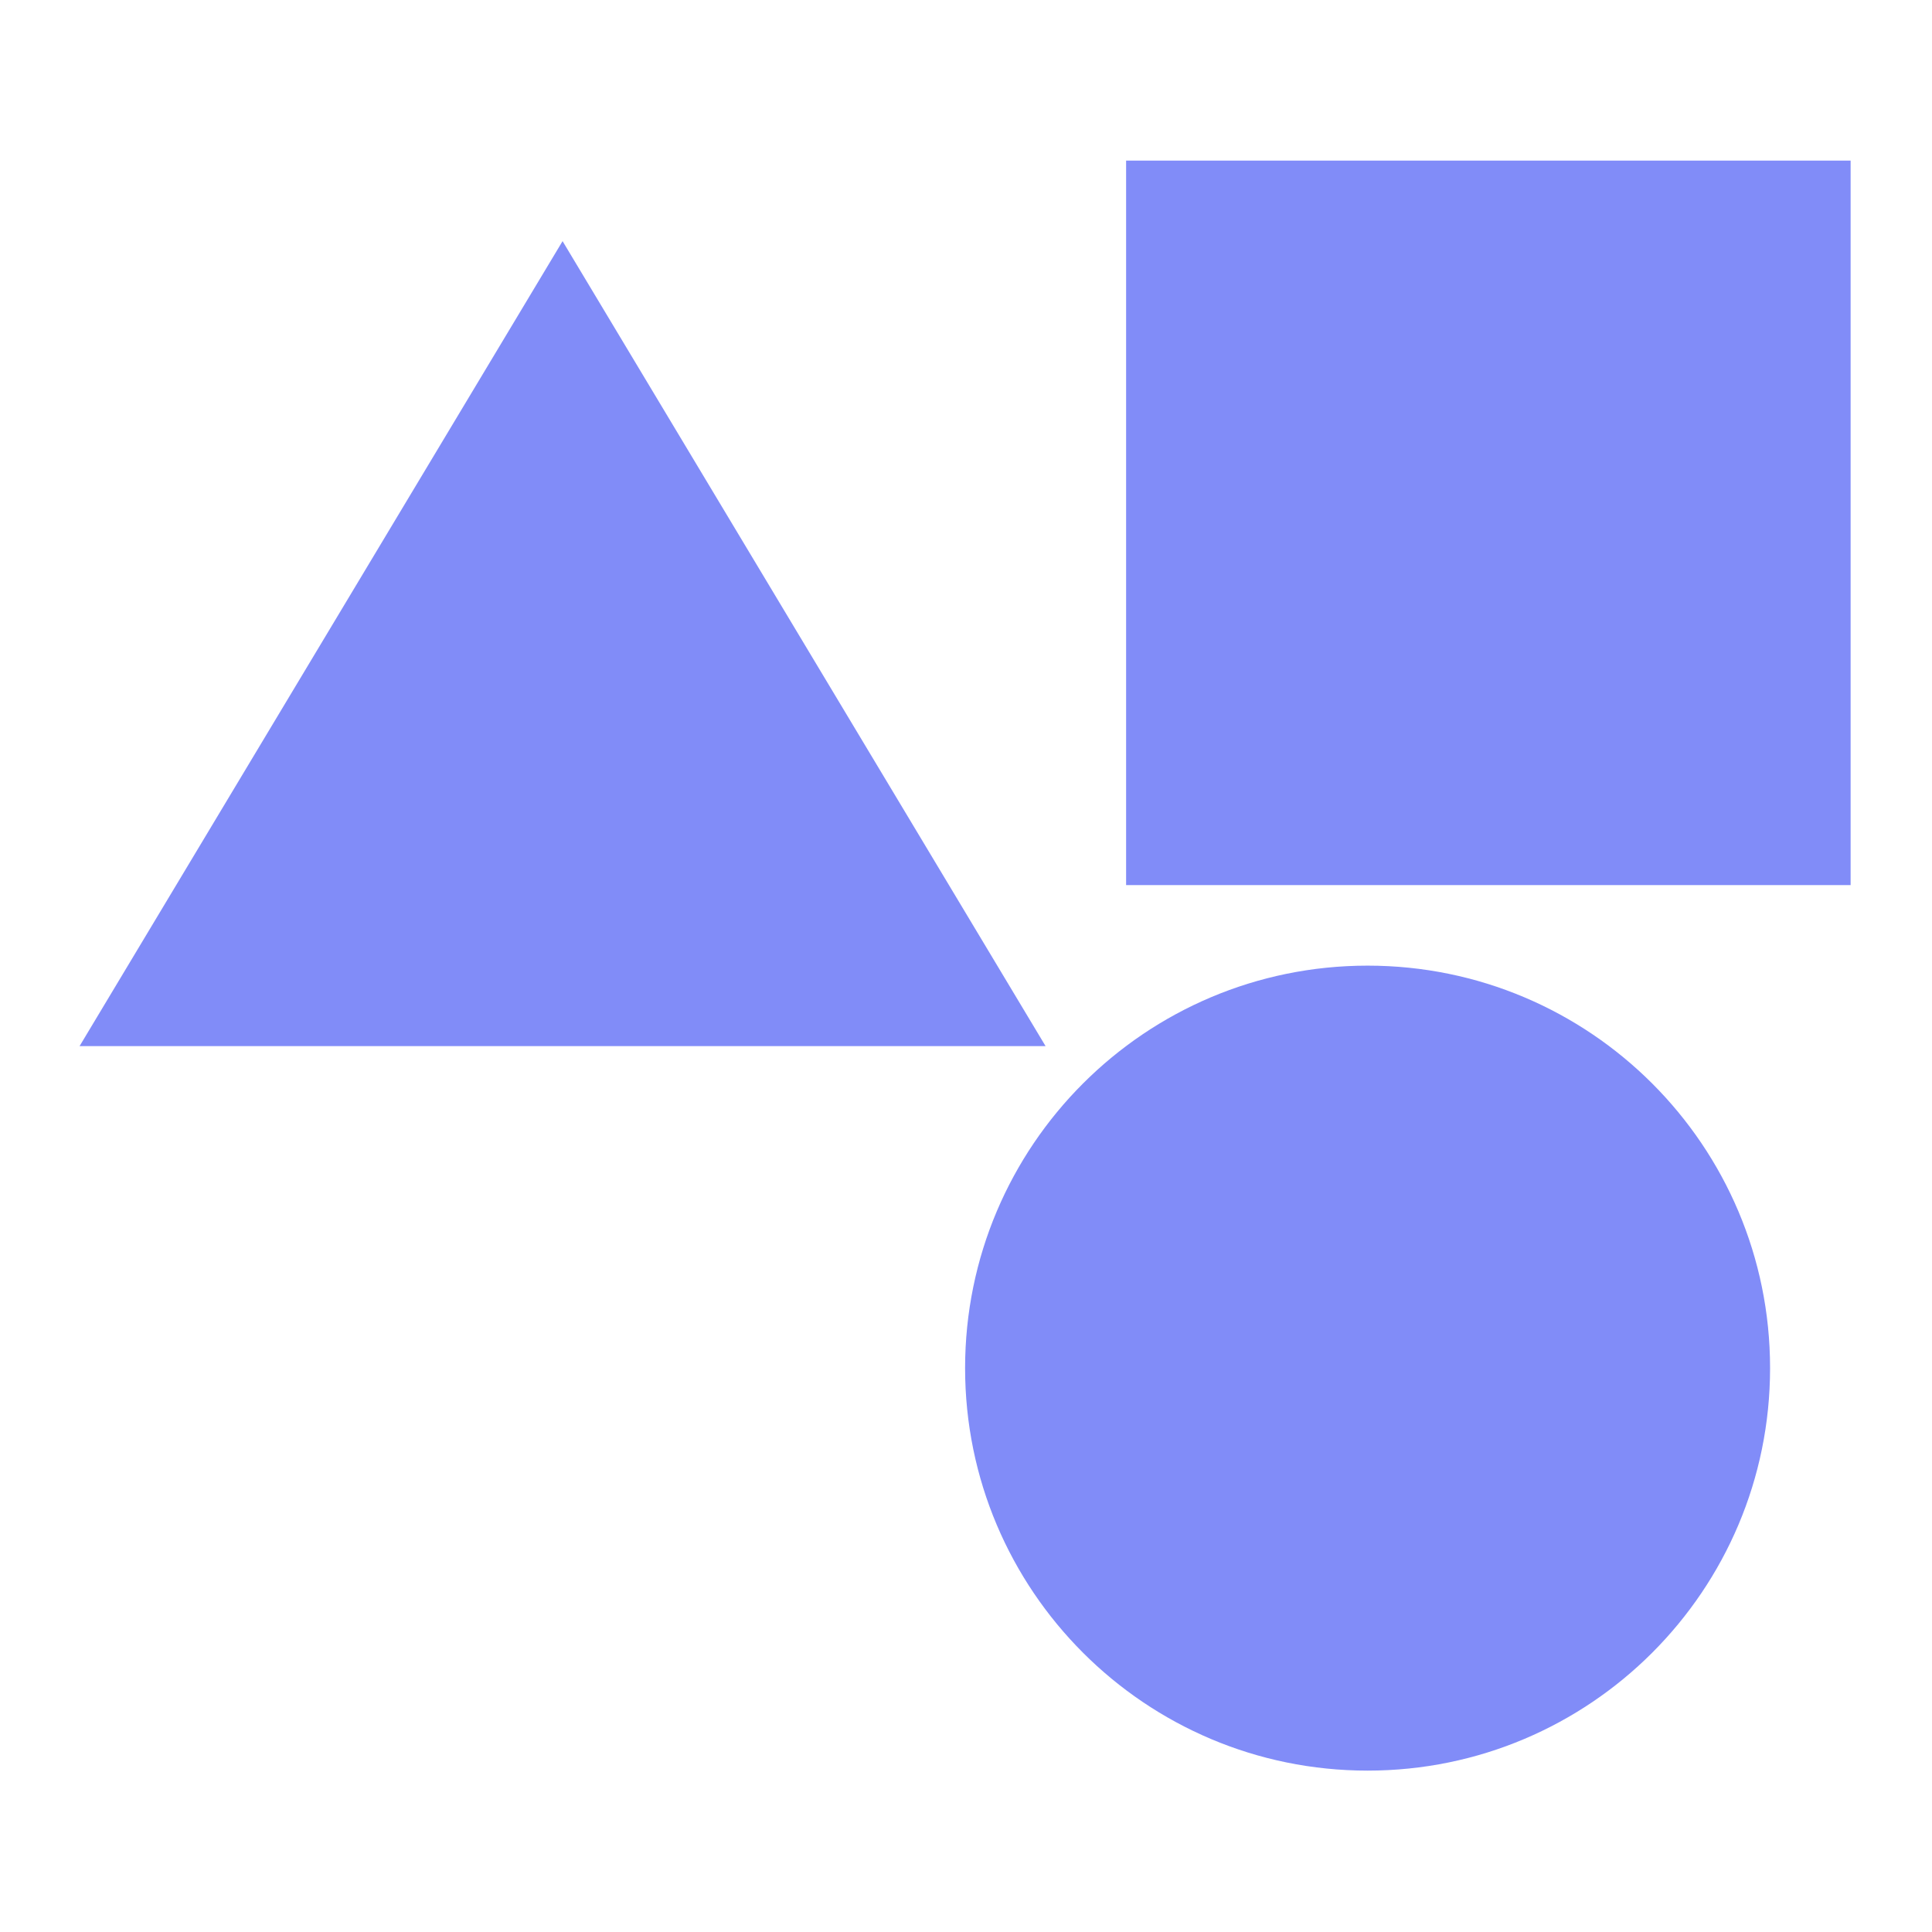
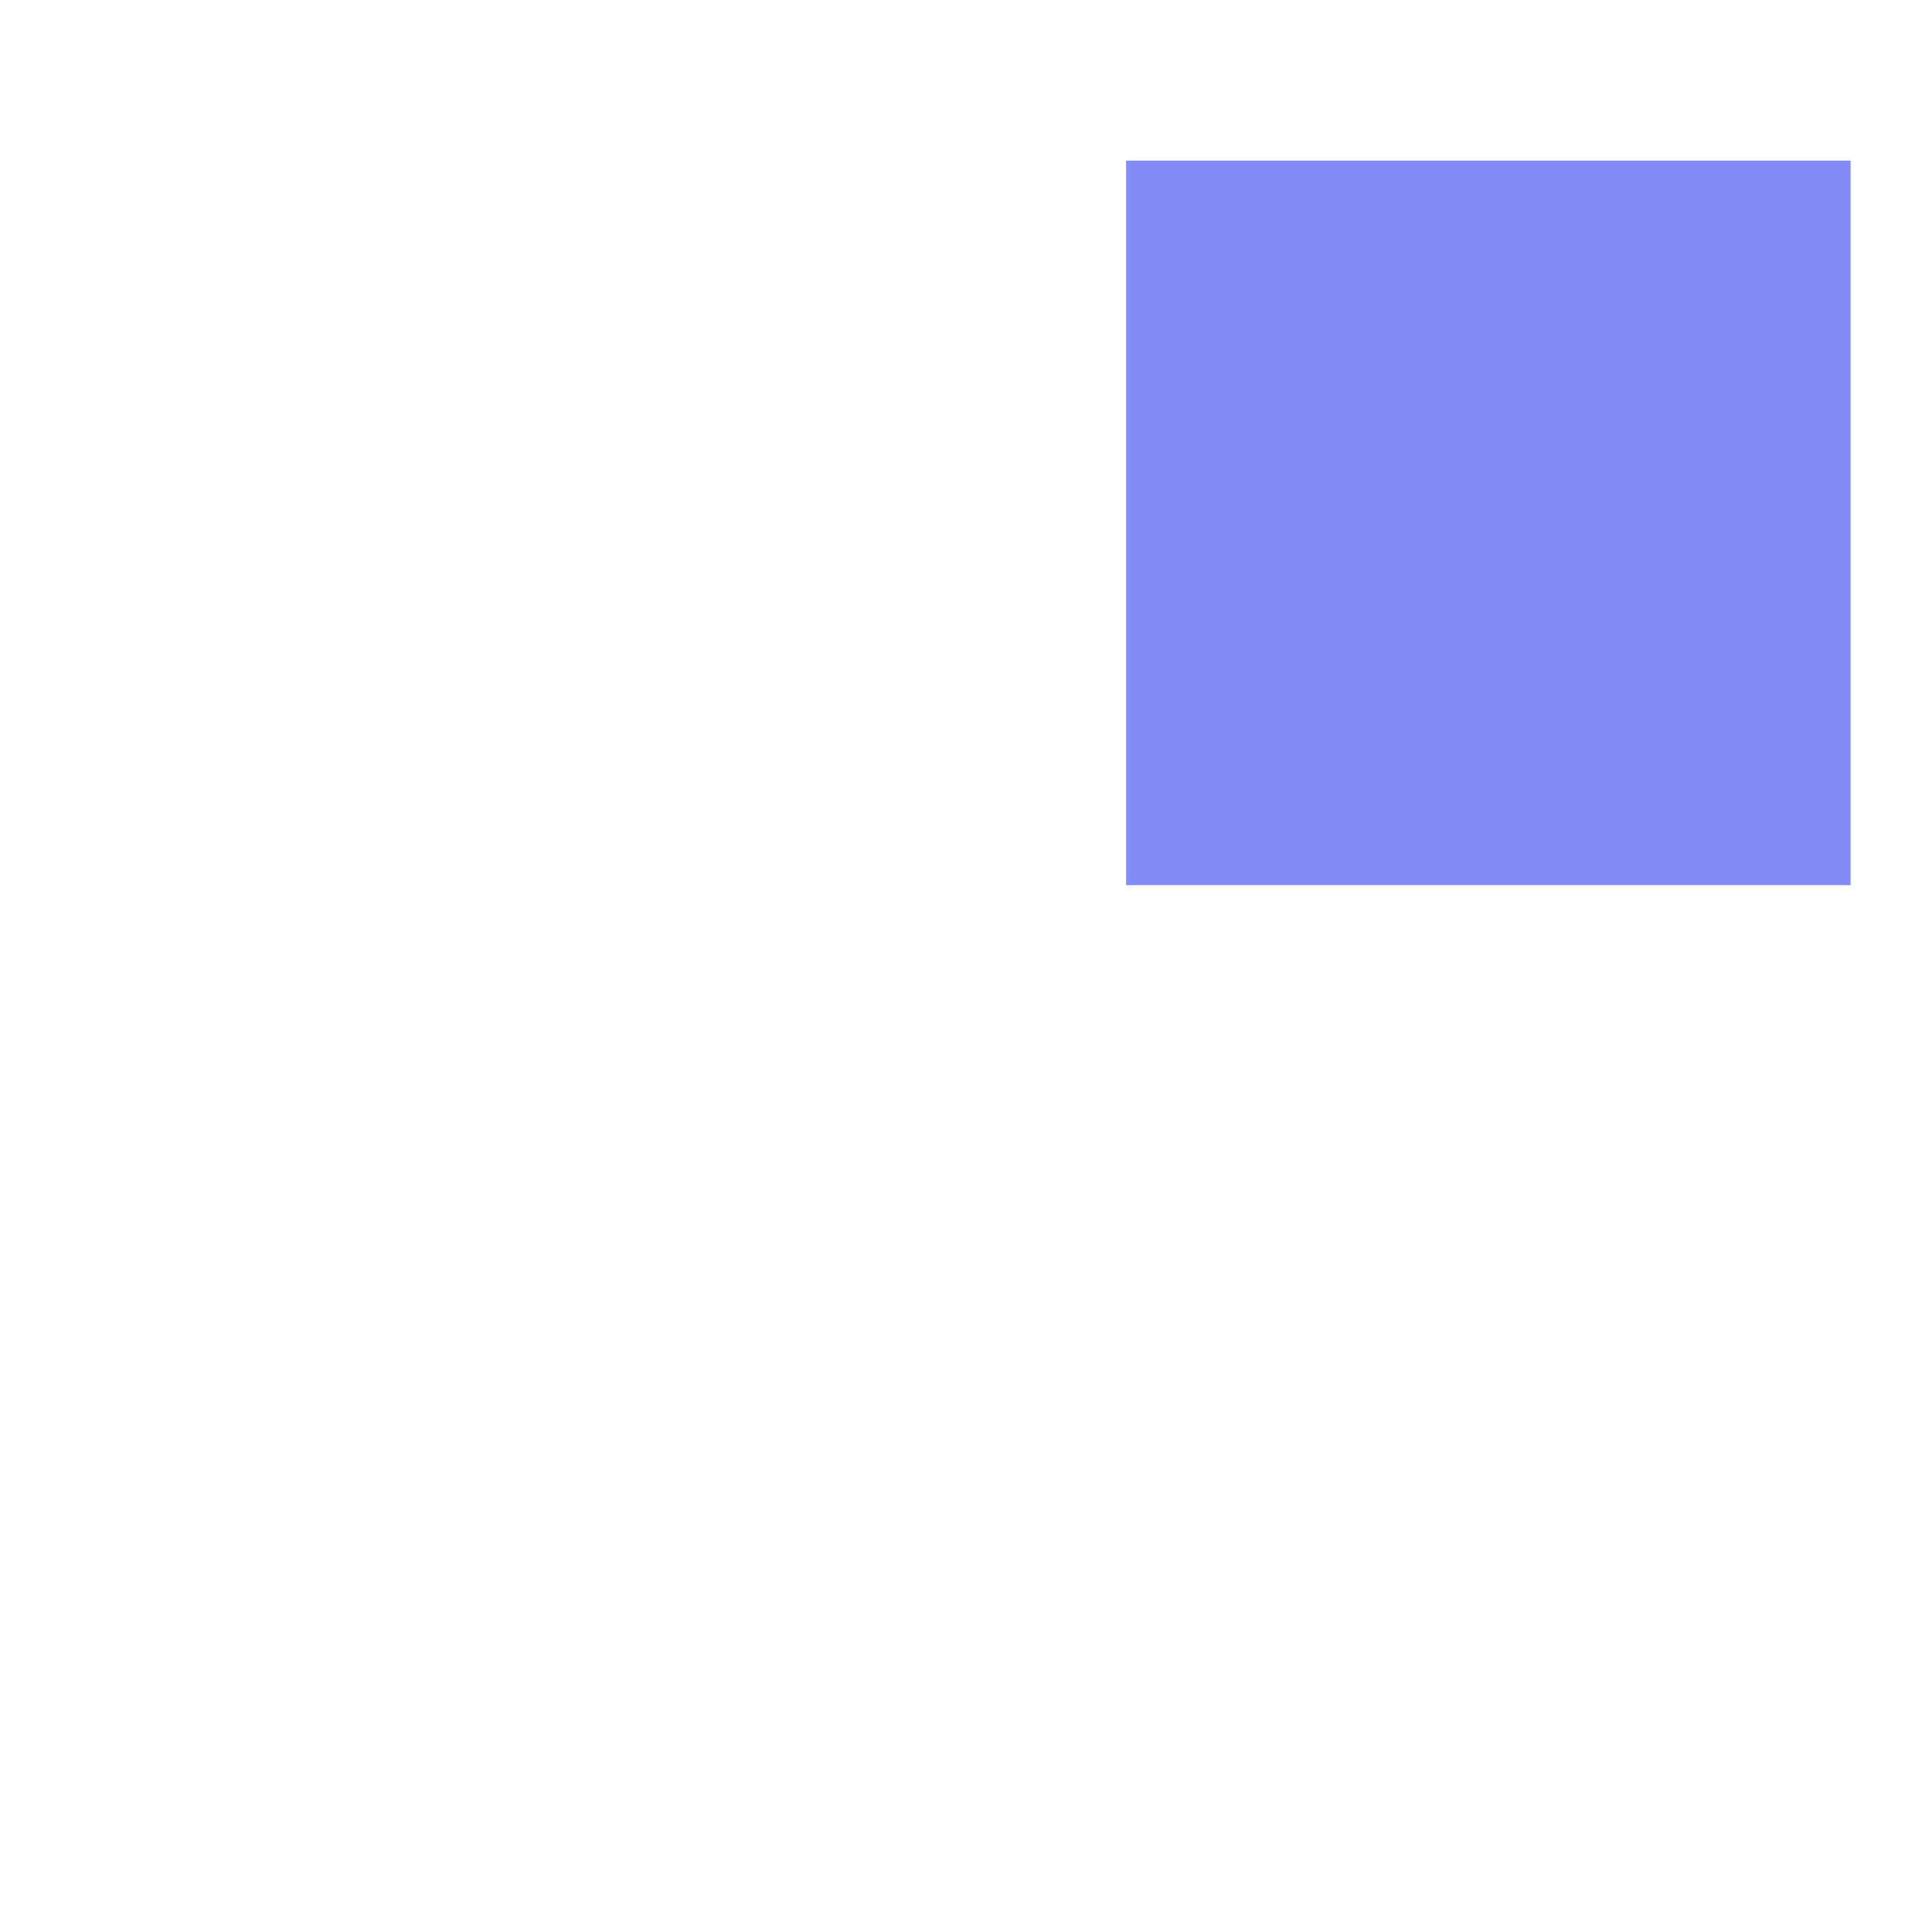
<svg xmlns="http://www.w3.org/2000/svg" width="32" height="32" viewBox="0 0 32 32" fill="none">
  <g id="ui/cryptobasics">
    <g id="vector">
      <path d="M30.652 2.66H18.652V14.66H30.652V2.66Z" fill="#818CF8" />
-       <path d="M1.318 17.327L9.318 3.994L17.318 17.327H1.318Z" fill="#818CF8" />
-       <path d="M29.318 22.66C29.318 26.342 26.334 29.327 22.652 29.327C18.97 29.327 15.985 26.342 15.985 22.66C15.985 18.978 18.97 15.994 22.652 15.994C26.334 15.994 29.318 18.978 29.318 22.66Z" fill="#818CF8" />
+       <path d="M1.318 17.327L17.318 17.327H1.318Z" fill="#818CF8" />
    </g>
  </g>
</svg>